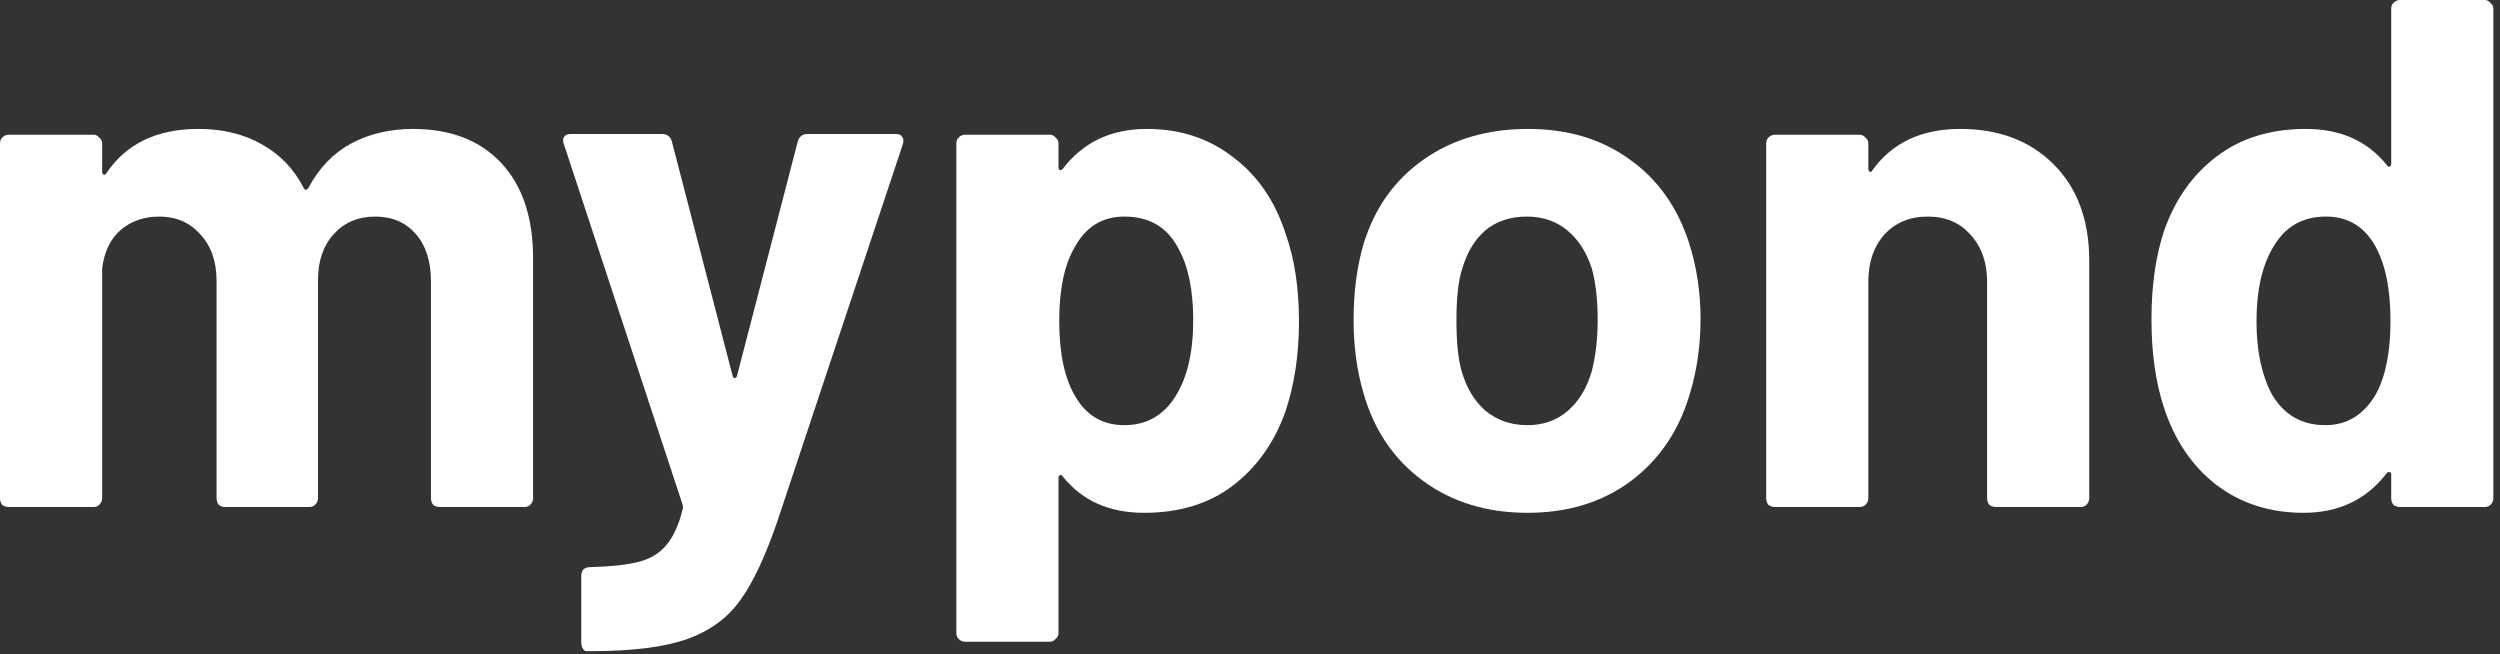
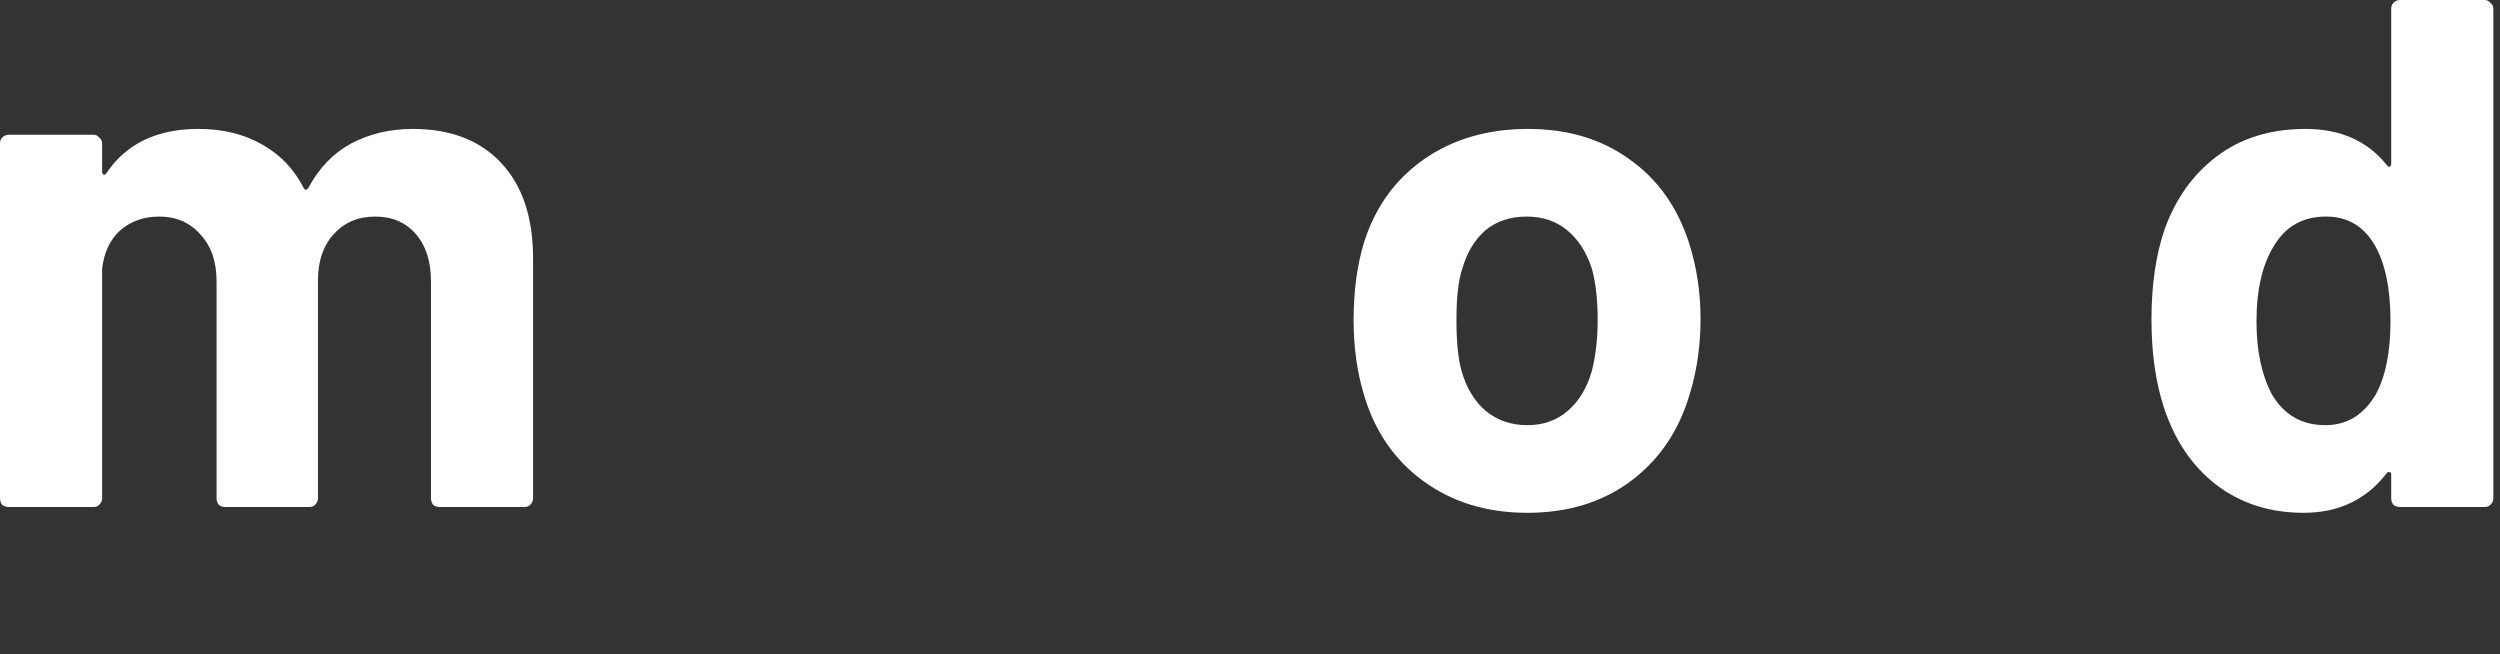
<svg xmlns="http://www.w3.org/2000/svg" width="107" height="28" viewBox="0 0 107 28" fill="none">
  <rect x="0" y="0" width="107" height="28" fill="#333333" stroke="none" />
  <g id="mypond">
    <path d="M17.67 5.518C19.282 5.518 20.543 6.004 21.452 6.975C22.361 7.946 22.816 9.31 22.816 11.067V21.328C22.816 21.431 22.775 21.524 22.692 21.607C22.63 21.669 22.547 21.7 22.444 21.7H18.817C18.714 21.7 18.621 21.669 18.538 21.607C18.476 21.524 18.445 21.431 18.445 21.328V12.028C18.445 11.181 18.228 10.509 17.794 10.013C17.36 9.517 16.781 9.269 16.058 9.269C15.335 9.269 14.746 9.517 14.291 10.013C13.836 10.509 13.609 11.17 13.609 11.997V21.328C13.609 21.431 13.568 21.524 13.485 21.607C13.423 21.669 13.34 21.7 13.237 21.7H9.641C9.538 21.7 9.445 21.669 9.362 21.607C9.3 21.524 9.269 21.431 9.269 21.328V12.028C9.269 11.201 9.042 10.54 8.587 10.044C8.132 9.527 7.543 9.269 6.82 9.269C6.159 9.269 5.601 9.465 5.146 9.858C4.712 10.251 4.454 10.798 4.371 11.501V21.328C4.371 21.431 4.33 21.524 4.247 21.607C4.185 21.669 4.102 21.7 3.999 21.7H0.372C0.269 21.7 0.176 21.669 0.093 21.607C0.031 21.524 0 21.431 0 21.328V6.138C0 6.035 0.031 5.952 0.093 5.89C0.176 5.807 0.269 5.766 0.372 5.766H3.999C4.102 5.766 4.185 5.807 4.247 5.89C4.33 5.952 4.371 6.035 4.371 6.138V7.347C4.371 7.409 4.392 7.45 4.433 7.471C4.474 7.492 4.516 7.471 4.557 7.409C5.404 6.148 6.717 5.518 8.494 5.518C9.527 5.518 10.426 5.735 11.191 6.169C11.976 6.603 12.576 7.223 12.989 8.029C13.051 8.153 13.123 8.153 13.206 8.029C13.661 7.182 14.27 6.551 15.035 6.138C15.82 5.725 16.699 5.518 17.67 5.518Z" fill="white" />
-     <path d="M25.095 27.869C25.032 27.869 24.981 27.828 24.939 27.745C24.898 27.683 24.878 27.6 24.878 27.497V24.645C24.878 24.542 24.909 24.449 24.971 24.366C25.053 24.304 25.146 24.273 25.25 24.273C26.117 24.252 26.799 24.18 27.296 24.056C27.812 23.932 28.215 23.694 28.505 23.343C28.814 22.992 29.052 22.475 29.218 21.793C29.238 21.752 29.238 21.69 29.218 21.607L24.134 6.169C24.113 6.128 24.102 6.076 24.102 6.014C24.102 5.828 24.216 5.735 24.444 5.735H28.319C28.546 5.735 28.691 5.838 28.753 6.045L31.357 16.089C31.377 16.151 31.408 16.182 31.45 16.182C31.491 16.182 31.522 16.151 31.543 16.089L34.147 6.045C34.209 5.838 34.353 5.735 34.581 5.735H38.362C38.486 5.735 38.569 5.776 38.611 5.859C38.672 5.921 38.683 6.024 38.642 6.169L33.279 22.289C32.762 23.798 32.235 24.924 31.698 25.668C31.16 26.433 30.406 26.991 29.434 27.342C28.463 27.693 27.089 27.869 25.311 27.869H25.095Z" fill="white" />
-     <path d="M55.038 10.044C55.41 11.098 55.596 12.338 55.596 13.764C55.596 15.19 55.399 16.482 55.007 17.639C54.531 18.962 53.777 20.016 52.744 20.801C51.731 21.566 50.47 21.948 48.962 21.948C47.474 21.948 46.316 21.431 45.49 20.398C45.448 20.336 45.407 20.315 45.366 20.336C45.324 20.357 45.304 20.398 45.304 20.46V27.094C45.304 27.197 45.262 27.28 45.18 27.342C45.118 27.425 45.035 27.466 44.932 27.466H41.305C41.201 27.466 41.108 27.425 41.026 27.342C40.964 27.28 40.933 27.197 40.933 27.094V6.138C40.933 6.035 40.964 5.952 41.026 5.89C41.108 5.807 41.201 5.766 41.305 5.766H44.932C45.035 5.766 45.118 5.807 45.18 5.89C45.262 5.952 45.304 6.035 45.304 6.138V7.161C45.304 7.223 45.324 7.264 45.366 7.285C45.407 7.285 45.448 7.264 45.49 7.223C46.358 6.086 47.556 5.518 49.086 5.518C50.512 5.518 51.741 5.921 52.775 6.727C53.829 7.512 54.583 8.618 55.038 10.044ZM50.295 16.988C50.811 16.182 51.07 15.087 51.07 13.702C51.07 12.4 50.853 11.367 50.419 10.602C49.943 9.713 49.179 9.269 48.125 9.269C47.174 9.269 46.461 9.713 45.986 10.602C45.552 11.346 45.335 12.39 45.335 13.733C45.335 15.118 45.562 16.192 46.017 16.957C46.492 17.784 47.195 18.197 48.125 18.197C49.055 18.197 49.778 17.794 50.295 16.988Z" fill="white" />
    <path d="M65.374 21.948C63.638 21.948 62.15 21.493 60.91 20.584C59.67 19.675 58.823 18.435 58.368 16.864C58.079 15.893 57.934 14.839 57.934 13.702C57.934 12.483 58.079 11.387 58.368 10.416C58.843 8.887 59.701 7.688 60.941 6.82C62.181 5.952 63.669 5.518 65.405 5.518C67.1 5.518 68.546 5.952 69.745 6.82C70.944 7.667 71.791 8.856 72.287 10.385C72.618 11.418 72.783 12.503 72.783 13.64C72.783 14.756 72.638 15.8 72.349 16.771C71.894 18.383 71.047 19.654 69.807 20.584C68.588 21.493 67.11 21.948 65.374 21.948ZM65.374 18.197C66.056 18.197 66.635 17.99 67.11 17.577C67.585 17.164 67.926 16.595 68.133 15.872C68.298 15.211 68.381 14.487 68.381 13.702C68.381 12.834 68.298 12.1 68.133 11.501C67.906 10.798 67.554 10.251 67.079 9.858C66.604 9.465 66.025 9.269 65.343 9.269C64.64 9.269 64.051 9.465 63.576 9.858C63.121 10.251 62.791 10.798 62.584 11.501C62.419 11.997 62.336 12.731 62.336 13.702C62.336 14.632 62.408 15.355 62.553 15.872C62.76 16.595 63.101 17.164 63.576 17.577C64.072 17.99 64.671 18.197 65.374 18.197Z" fill="white" />
-     <path d="M83.901 5.518C85.554 5.518 86.887 6.024 87.9 7.037C88.912 8.05 89.419 9.424 89.419 11.16V21.328C89.419 21.431 89.377 21.524 89.295 21.607C89.233 21.669 89.15 21.7 89.047 21.7H85.42C85.316 21.7 85.223 21.669 85.141 21.607C85.079 21.524 85.048 21.431 85.048 21.328V12.059C85.048 11.232 84.81 10.561 84.335 10.044C83.88 9.527 83.27 9.269 82.506 9.269C81.741 9.269 81.121 9.527 80.646 10.044C80.191 10.561 79.964 11.232 79.964 12.059V21.328C79.964 21.431 79.922 21.524 79.84 21.607C79.778 21.669 79.695 21.7 79.592 21.7H75.965C75.861 21.7 75.768 21.669 75.686 21.607C75.624 21.524 75.593 21.431 75.593 21.328V6.138C75.593 6.035 75.624 5.952 75.686 5.89C75.768 5.807 75.861 5.766 75.965 5.766H79.592C79.695 5.766 79.778 5.807 79.84 5.89C79.922 5.952 79.964 6.035 79.964 6.138V7.223C79.964 7.285 79.984 7.326 80.026 7.347C80.067 7.368 80.098 7.357 80.119 7.316C80.966 6.117 82.227 5.518 83.901 5.518Z" fill="white" />
    <path d="M102.344 0.372C102.344 0.269 102.375 0.186 102.437 0.124C102.52 0.041 102.613 0 102.716 0H106.343C106.446 0 106.529 0.041 106.591 0.124C106.674 0.186 106.715 0.269 106.715 0.372V21.328C106.715 21.431 106.674 21.524 106.591 21.607C106.529 21.669 106.446 21.7 106.343 21.7H102.716C102.613 21.7 102.52 21.669 102.437 21.607C102.375 21.524 102.344 21.431 102.344 21.328V20.305C102.344 20.243 102.323 20.212 102.282 20.212C102.241 20.191 102.199 20.202 102.158 20.243C101.29 21.38 100.102 21.948 98.593 21.948C97.146 21.948 95.896 21.545 94.842 20.739C93.809 19.933 93.065 18.827 92.61 17.422C92.259 16.347 92.083 15.097 92.083 13.671C92.083 12.204 92.269 10.922 92.641 9.827C93.116 8.504 93.86 7.461 94.873 6.696C95.906 5.911 97.177 5.518 98.686 5.518C100.174 5.518 101.331 6.035 102.158 7.068C102.199 7.13 102.241 7.151 102.282 7.13C102.323 7.109 102.344 7.068 102.344 7.006V0.372ZM101.693 16.864C102.106 16.099 102.313 15.056 102.313 13.733C102.313 12.348 102.086 11.263 101.631 10.478C101.156 9.672 100.463 9.269 99.554 9.269C98.583 9.269 97.849 9.672 97.353 10.478C96.836 11.284 96.578 12.379 96.578 13.764C96.578 15.004 96.795 16.037 97.229 16.864C97.746 17.753 98.51 18.197 99.523 18.197C100.453 18.197 101.176 17.753 101.693 16.864Z" fill="white" />
  </g>
</svg>